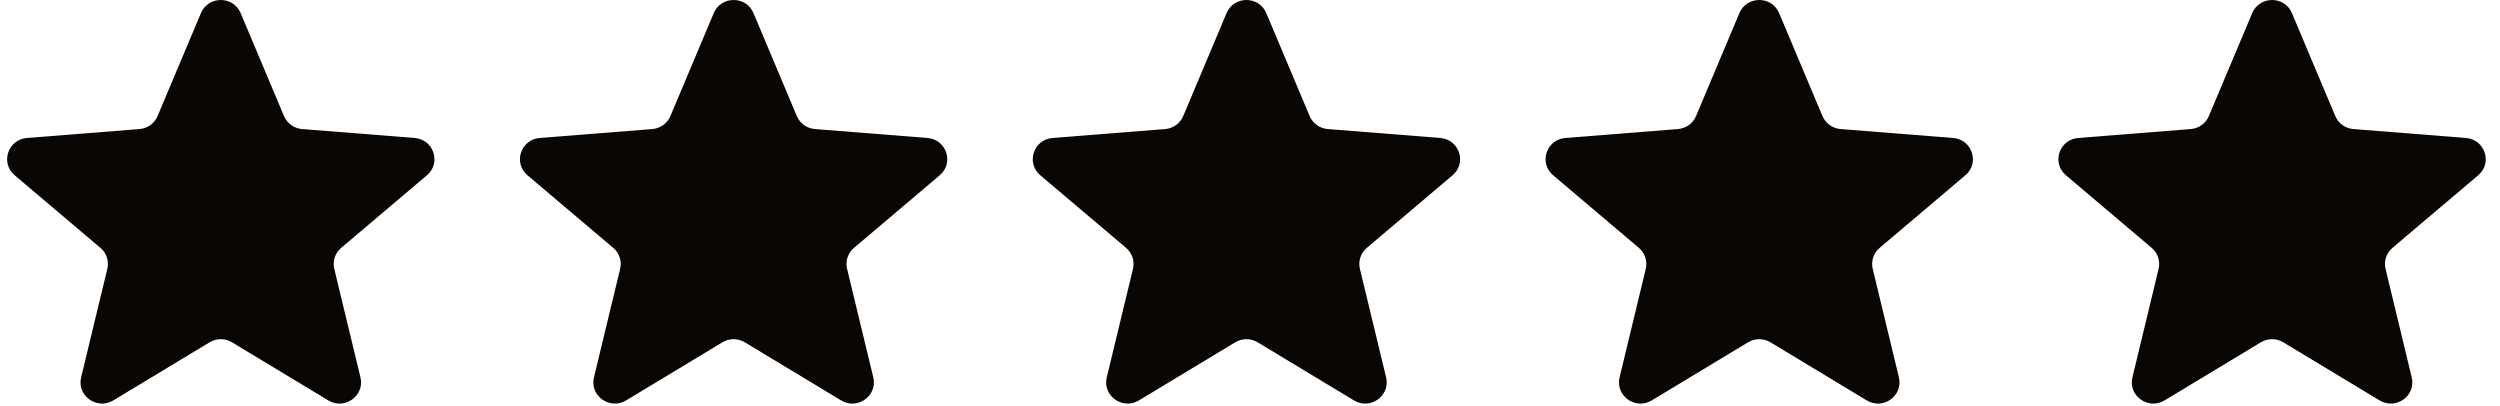
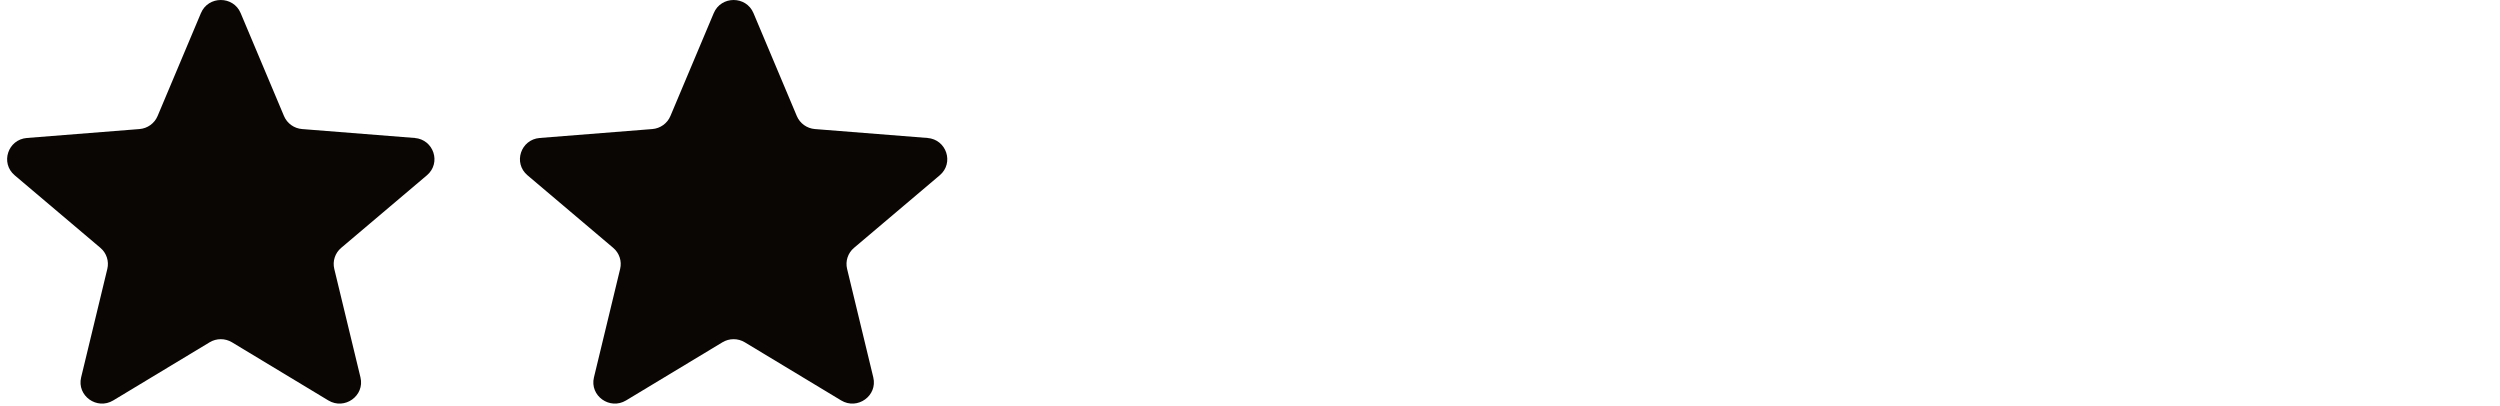
<svg xmlns="http://www.w3.org/2000/svg" width="117" height="19" viewBox="0 0 117 19" fill="none">
  <g clip-path="url(#clip0_122_2776)">
    <path d="M9.404 0.612C9.748 -0.204 10.919 -0.204 11.262 0.612L13.291 5.431C13.436 5.775 13.764 6.011 14.14 6.04L19.406 6.457C20.298 6.528 20.66 7.628 19.98 8.203L15.968 11.599C15.681 11.841 15.556 12.222 15.644 12.584L16.87 17.661C17.077 18.521 16.13 19.201 15.366 18.74L10.858 16.02C10.536 15.825 10.131 15.825 9.809 16.02L5.3 18.74C4.536 19.201 3.589 18.521 3.797 17.661L5.023 12.584C5.11 12.222 4.985 11.841 4.699 11.599L0.686 8.203C0.007 7.628 0.368 6.528 1.261 6.457L6.527 6.04C6.903 6.011 7.23 5.775 7.375 5.431L9.404 0.612Z" fill="#090604" />
    <path d="M33.404 0.612C33.748 -0.204 34.919 -0.204 35.262 0.612L37.291 5.431C37.436 5.775 37.764 6.011 38.14 6.04L43.406 6.457C44.298 6.528 44.66 7.628 43.98 8.203L39.968 11.599C39.681 11.841 39.556 12.222 39.644 12.584L40.87 17.661C41.077 18.521 40.13 19.201 39.366 18.74L34.858 16.02C34.536 15.825 34.131 15.825 33.809 16.02L29.3 18.74C28.536 19.201 27.589 18.521 27.797 17.661L29.023 12.584C29.11 12.222 28.985 11.841 28.698 11.599L24.686 8.203C24.006 7.628 24.368 6.528 25.261 6.457L30.527 6.04C30.903 6.011 31.23 5.775 31.375 5.431L33.404 0.612Z" fill="#090604" />
-     <path d="M57.404 0.612C57.748 -0.204 58.919 -0.204 59.262 0.612L61.291 5.431C61.436 5.775 61.764 6.011 62.14 6.04L67.406 6.457C68.298 6.528 68.66 7.628 67.98 8.203L63.968 11.599C63.681 11.841 63.556 12.222 63.644 12.584L64.87 17.661C65.077 18.521 64.13 19.201 63.366 18.74L58.858 16.02C58.536 15.825 58.131 15.825 57.809 16.02L53.3 18.74C52.536 19.201 51.589 18.521 51.797 17.661L53.023 12.584C53.11 12.222 52.985 11.841 52.699 11.599L48.686 8.203C48.007 7.628 48.368 6.528 49.261 6.457L54.527 6.04C54.903 6.011 55.23 5.775 55.375 5.431L57.404 0.612Z" fill="#090604" />
-     <path d="M81.404 0.612C81.748 -0.204 82.918 -0.204 83.262 0.612L85.291 5.431C85.436 5.775 85.764 6.011 86.14 6.04L91.406 6.457C92.298 6.528 92.66 7.628 91.98 8.203L87.968 11.599C87.681 11.841 87.556 12.222 87.644 12.584L88.869 17.661C89.077 18.521 88.13 19.201 87.366 18.74L82.858 16.02C82.535 15.825 82.13 15.825 81.808 16.02L77.3 18.74C76.536 19.201 75.589 18.521 75.797 17.661L77.022 12.584C77.11 12.222 76.985 11.841 76.698 11.599L72.686 8.203C72.006 7.628 72.368 6.528 73.26 6.457L78.526 6.04C78.903 6.011 79.23 5.775 79.375 5.431L81.404 0.612Z" fill="#090604" />
-     <path d="M105.404 0.612C105.748 -0.204 106.918 -0.204 107.262 0.612L109.291 5.431C109.436 5.775 109.764 6.011 110.14 6.04L115.406 6.457C116.298 6.528 116.66 7.628 115.98 8.203L111.968 11.599C111.681 11.841 111.556 12.222 111.644 12.584L112.869 17.661C113.077 18.521 112.13 19.201 111.366 18.74L106.858 16.02C106.536 15.825 106.131 15.825 105.808 16.02L101.3 18.74C100.536 19.201 99.589 18.521 99.797 17.661L101.022 12.584C101.11 12.222 100.985 11.841 100.698 11.599L96.686 8.203C96.006 7.628 96.368 6.528 97.26 6.457L102.526 6.04C102.903 6.011 103.23 5.775 103.375 5.431L105.404 0.612Z" fill="#090604" />
  </g>
  <defs>
    <clipPath id="clip0_122_2776">
      <rect width="116" height="18.889" fill="white" transform="translate(0.333)" />
    </clipPath>
  </defs>
</svg>